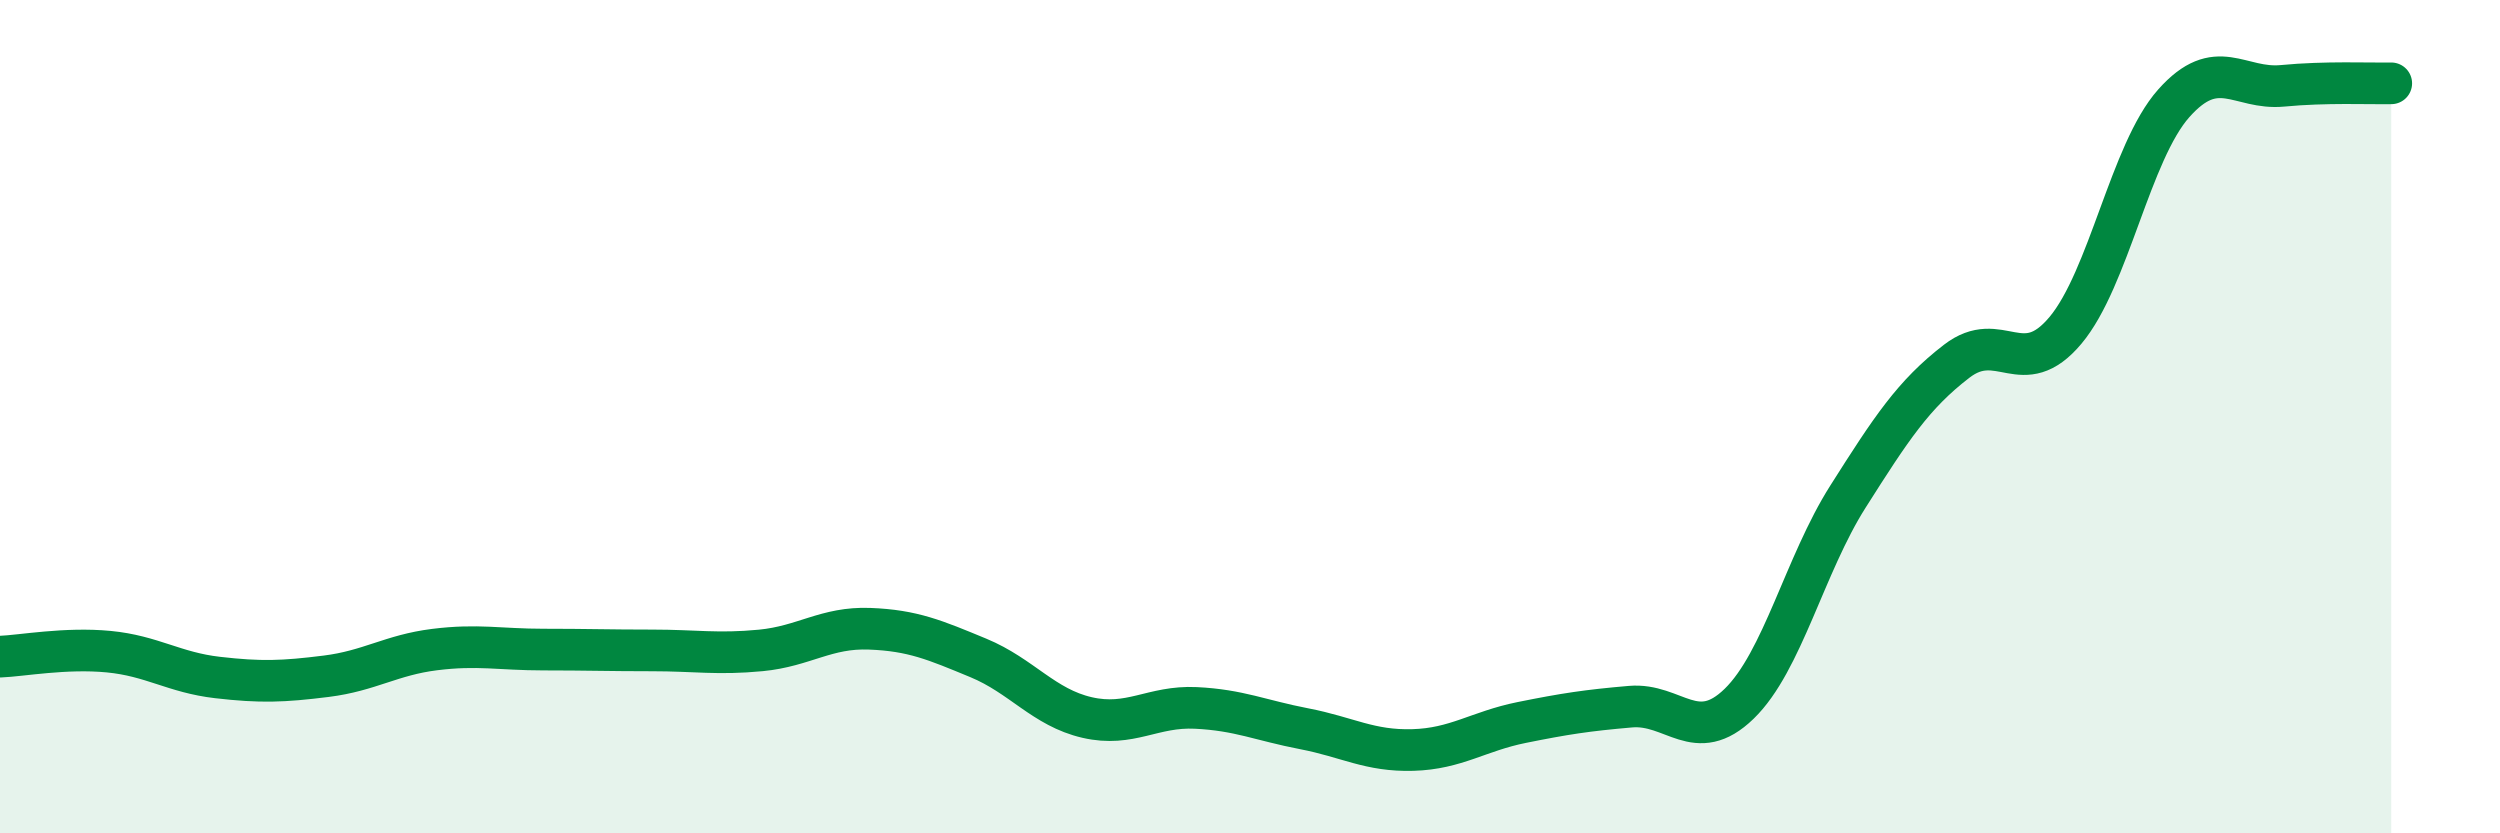
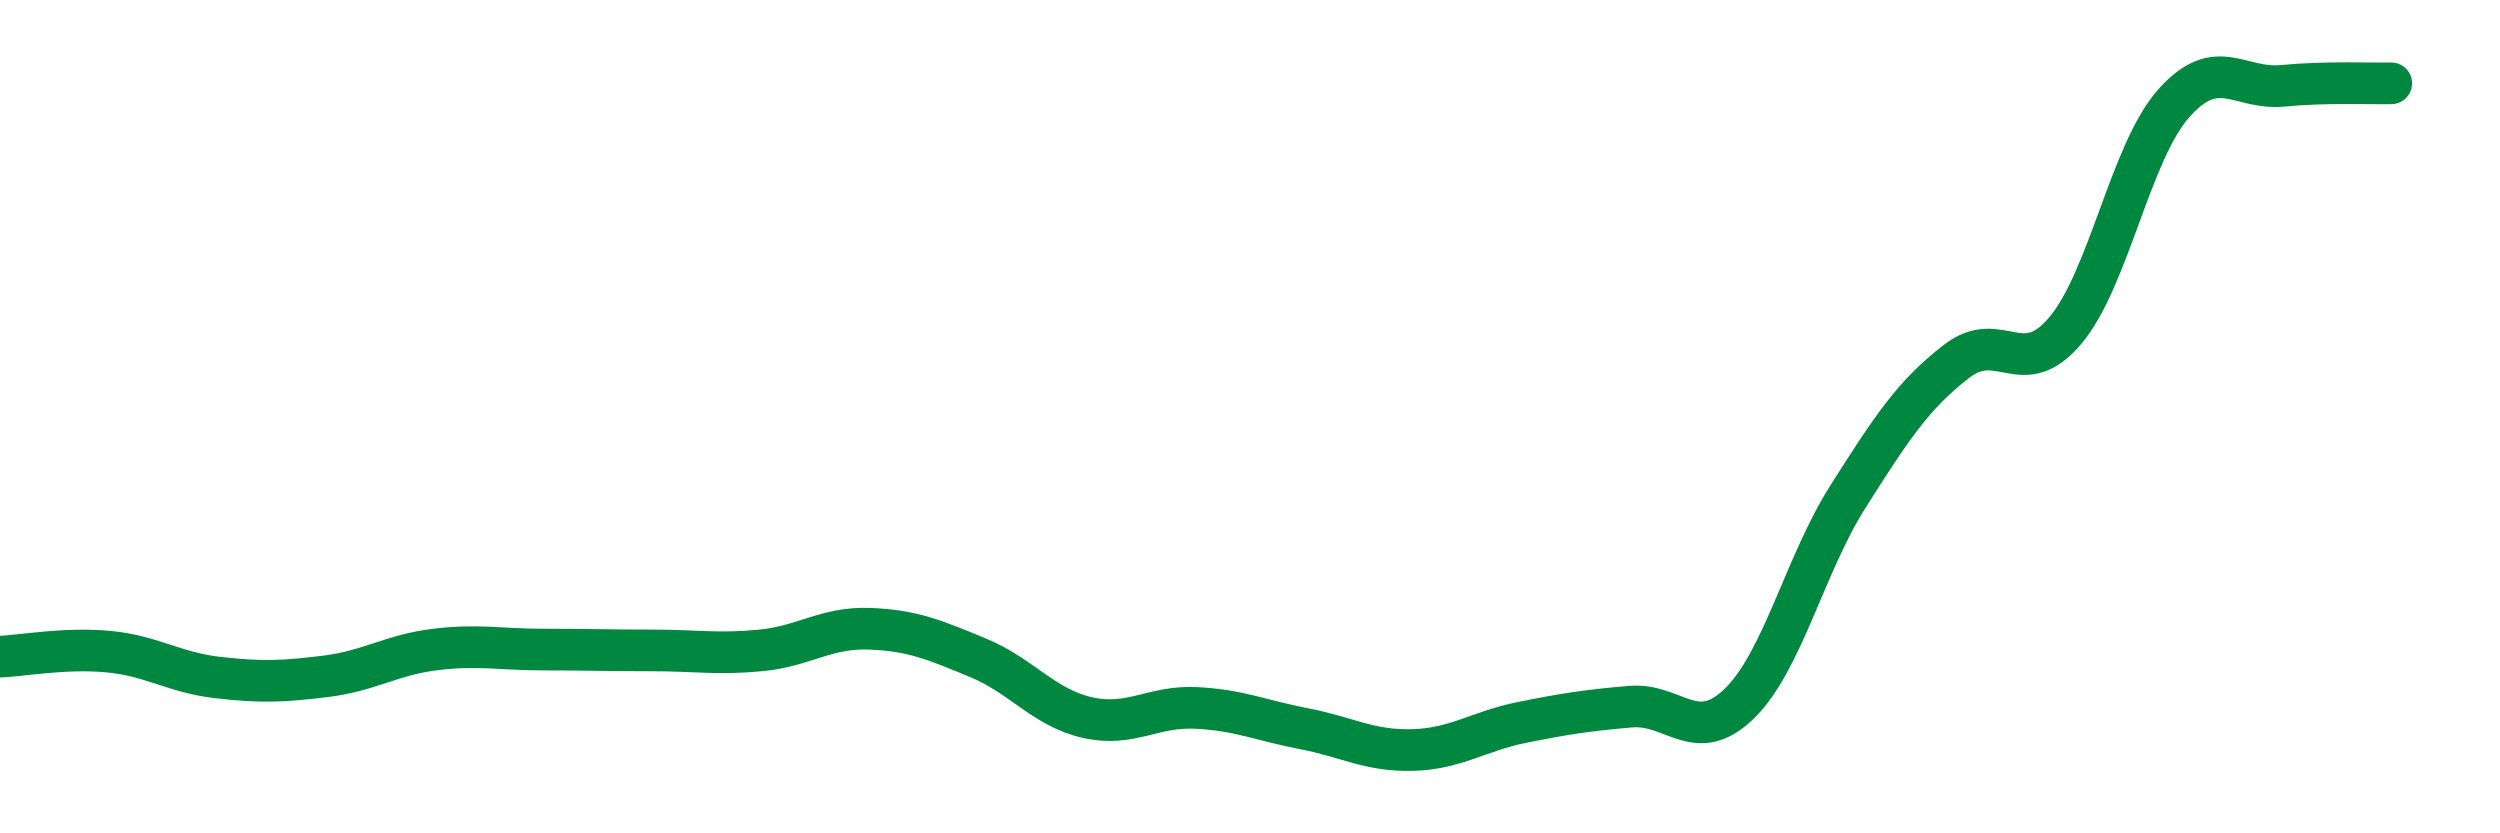
<svg xmlns="http://www.w3.org/2000/svg" width="60" height="20" viewBox="0 0 60 20">
-   <path d="M 0,15.76 C 0.52,15.74 1.57,15.54 2.61,15.64 C 3.65,15.74 4.18,16.14 5.22,16.26 C 6.26,16.38 6.79,16.36 7.83,16.23 C 8.87,16.1 9.39,15.72 10.43,15.59 C 11.47,15.46 12,15.59 13.04,15.59 C 14.08,15.59 14.61,15.61 15.65,15.61 C 16.69,15.61 17.22,15.71 18.26,15.61 C 19.3,15.51 19.83,15.05 20.87,15.09 C 21.91,15.13 22.44,15.36 23.48,15.79 C 24.52,16.22 25.05,16.98 26.09,17.22 C 27.13,17.46 27.66,16.94 28.7,16.99 C 29.74,17.04 30.26,17.29 31.3,17.49 C 32.34,17.69 32.87,18.03 33.91,18 C 34.95,17.97 35.48,17.55 36.52,17.34 C 37.56,17.13 38.09,17.05 39.13,16.96 C 40.17,16.87 40.7,17.9 41.74,16.89 C 42.78,15.88 43.31,13.56 44.35,11.92 C 45.39,10.28 45.92,9.47 46.96,8.67 C 48,7.87 48.53,9.17 49.57,7.93 C 50.61,6.69 51.13,3.65 52.17,2.48 C 53.21,1.31 53.74,2.16 54.78,2.06 C 55.82,1.96 56.87,2.01 57.39,2L57.39 20L0 20Z" fill="#008740" opacity="0.1" stroke-linecap="round" stroke-linejoin="round" />
  <path d="M 0,15.76 C 0.52,15.74 1.57,15.54 2.61,15.64 C 3.65,15.74 4.18,16.14 5.22,16.26 C 6.26,16.38 6.79,16.36 7.83,16.23 C 8.87,16.1 9.39,15.72 10.43,15.59 C 11.47,15.46 12,15.59 13.04,15.59 C 14.08,15.59 14.61,15.61 15.65,15.61 C 16.69,15.61 17.22,15.71 18.26,15.61 C 19.3,15.51 19.83,15.05 20.87,15.09 C 21.91,15.13 22.44,15.36 23.48,15.79 C 24.52,16.22 25.05,16.98 26.09,17.22 C 27.13,17.46 27.66,16.94 28.7,16.99 C 29.74,17.04 30.26,17.29 31.3,17.49 C 32.34,17.69 32.87,18.03 33.91,18 C 34.95,17.97 35.48,17.55 36.52,17.34 C 37.56,17.13 38.09,17.05 39.13,16.96 C 40.17,16.87 40.7,17.9 41.74,16.89 C 42.78,15.88 43.31,13.56 44.35,11.92 C 45.39,10.28 45.92,9.47 46.96,8.67 C 48,7.87 48.53,9.17 49.57,7.93 C 50.61,6.69 51.13,3.65 52.17,2.48 C 53.21,1.31 53.74,2.16 54.78,2.06 C 55.82,1.96 56.87,2.01 57.39,2" stroke="#008740" stroke-width="1" fill="none" stroke-linecap="round" stroke-linejoin="round" />
</svg>